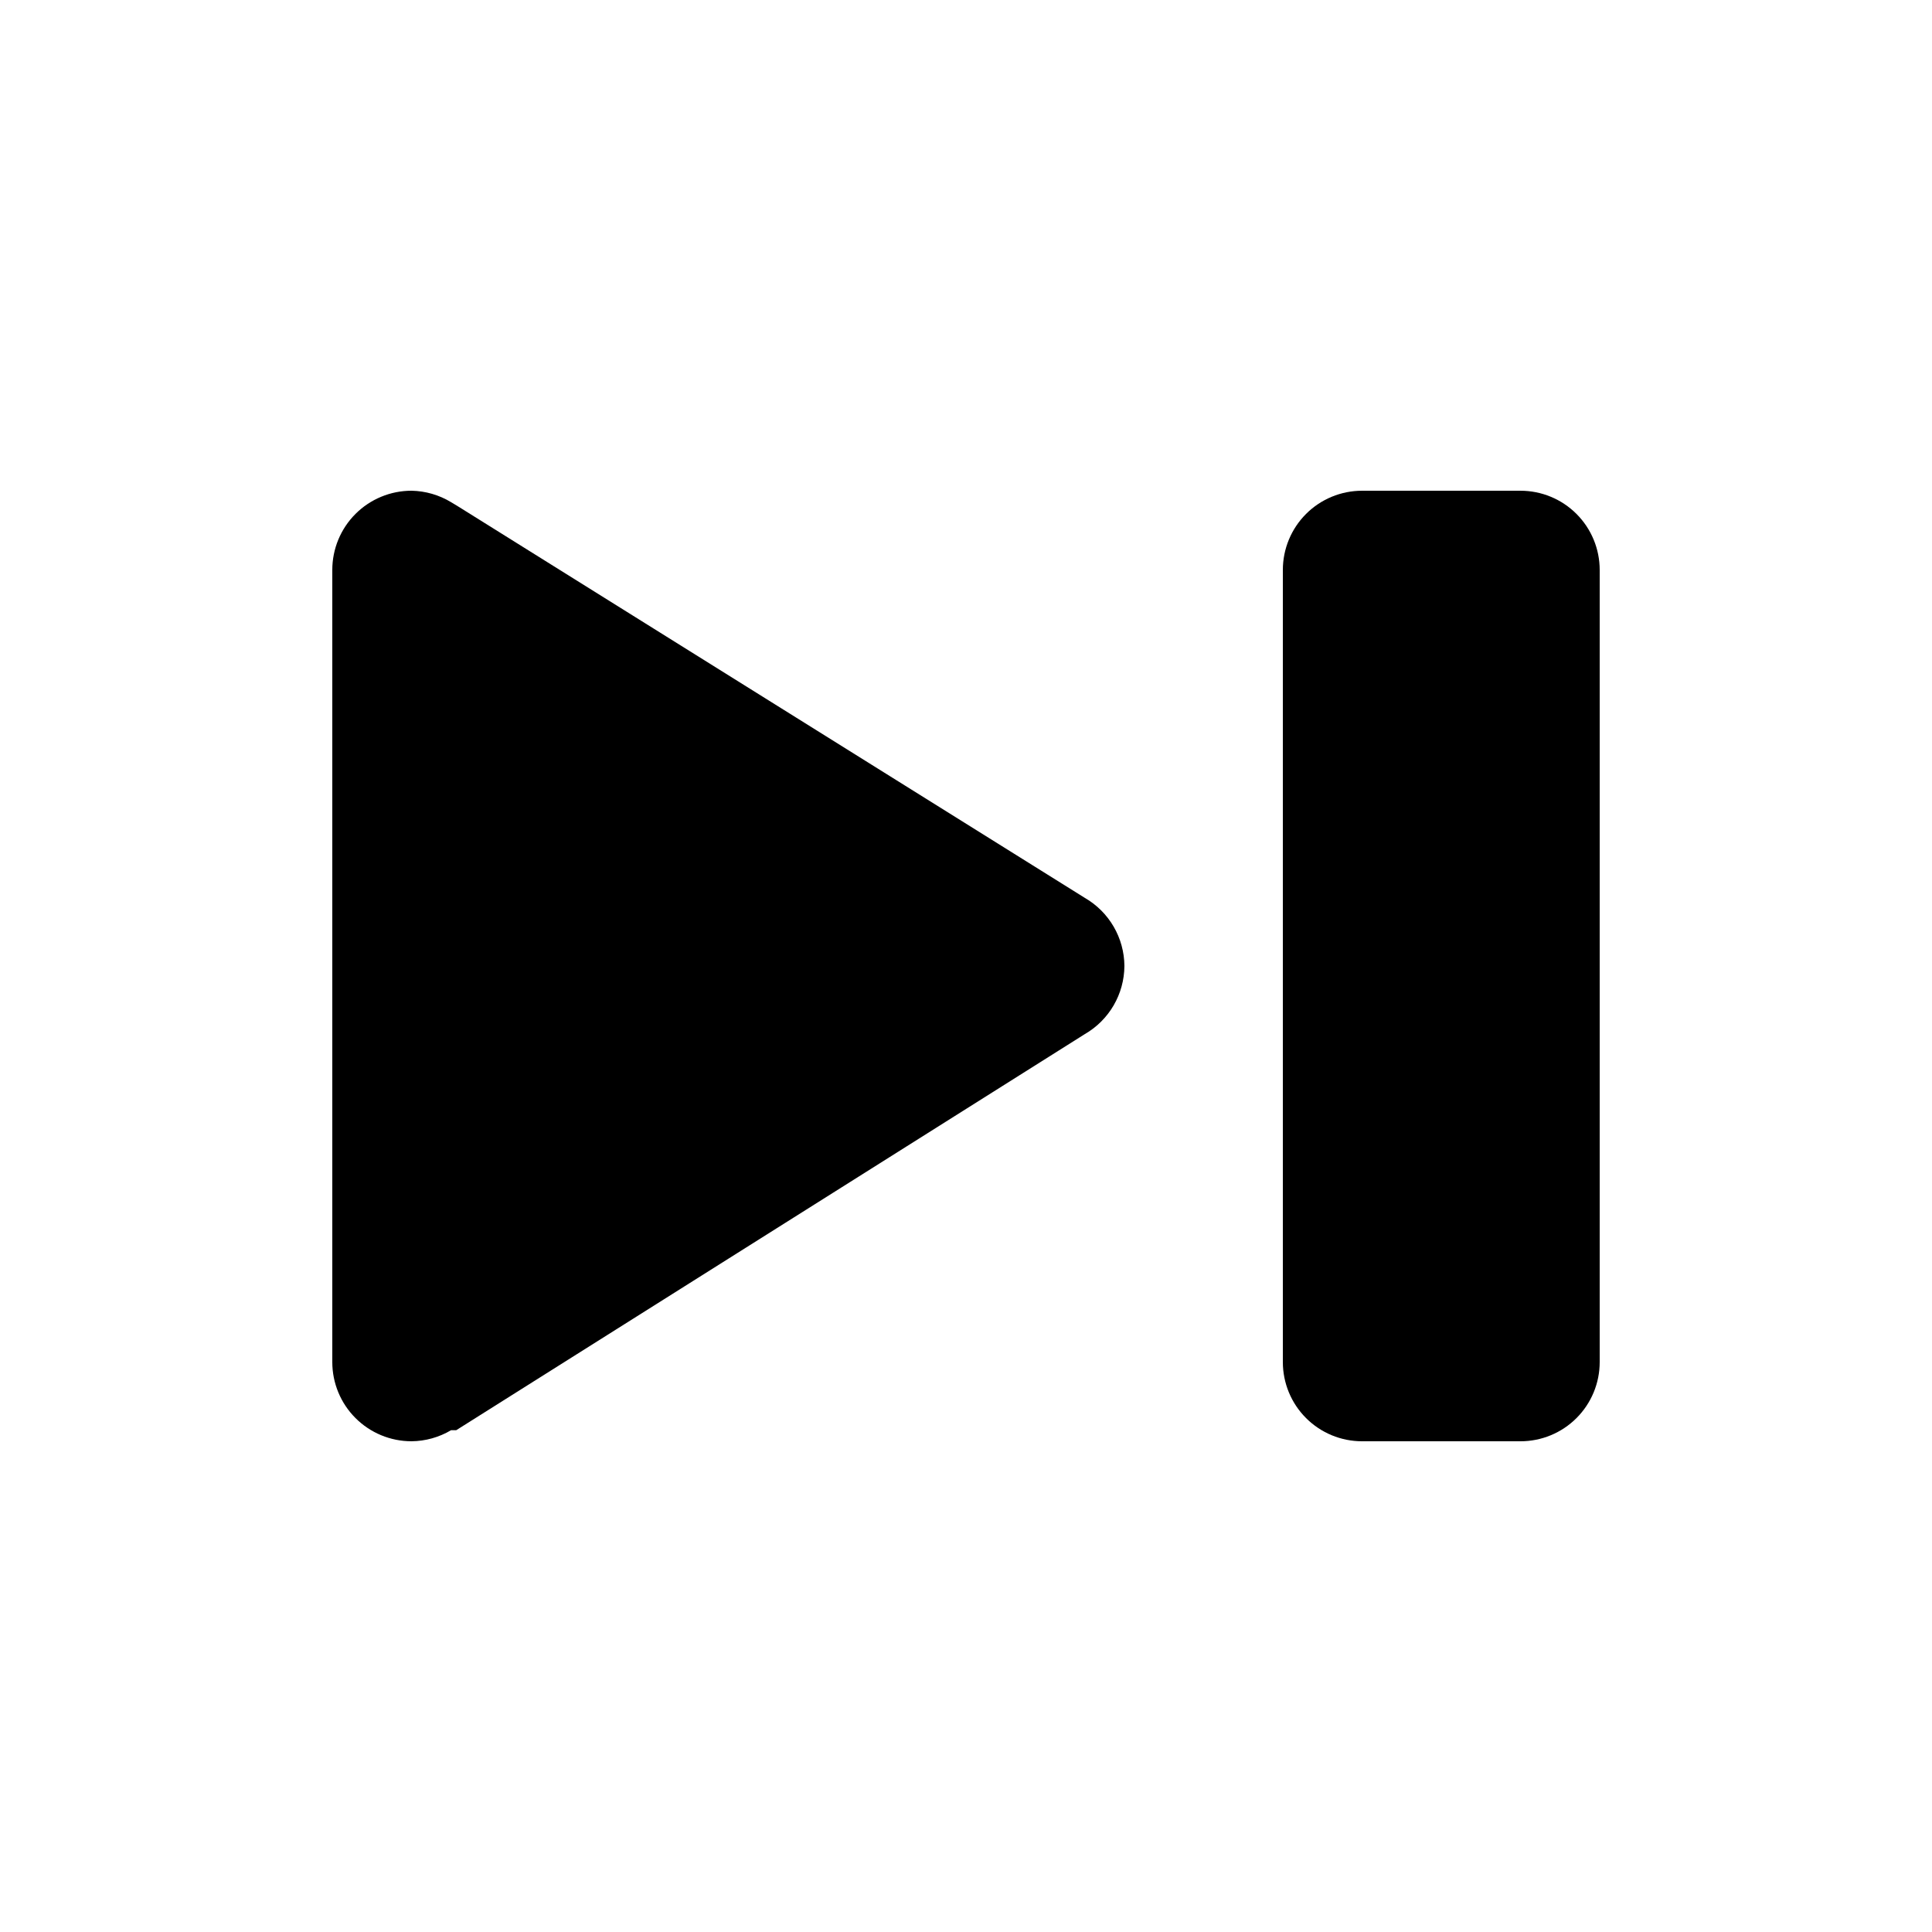
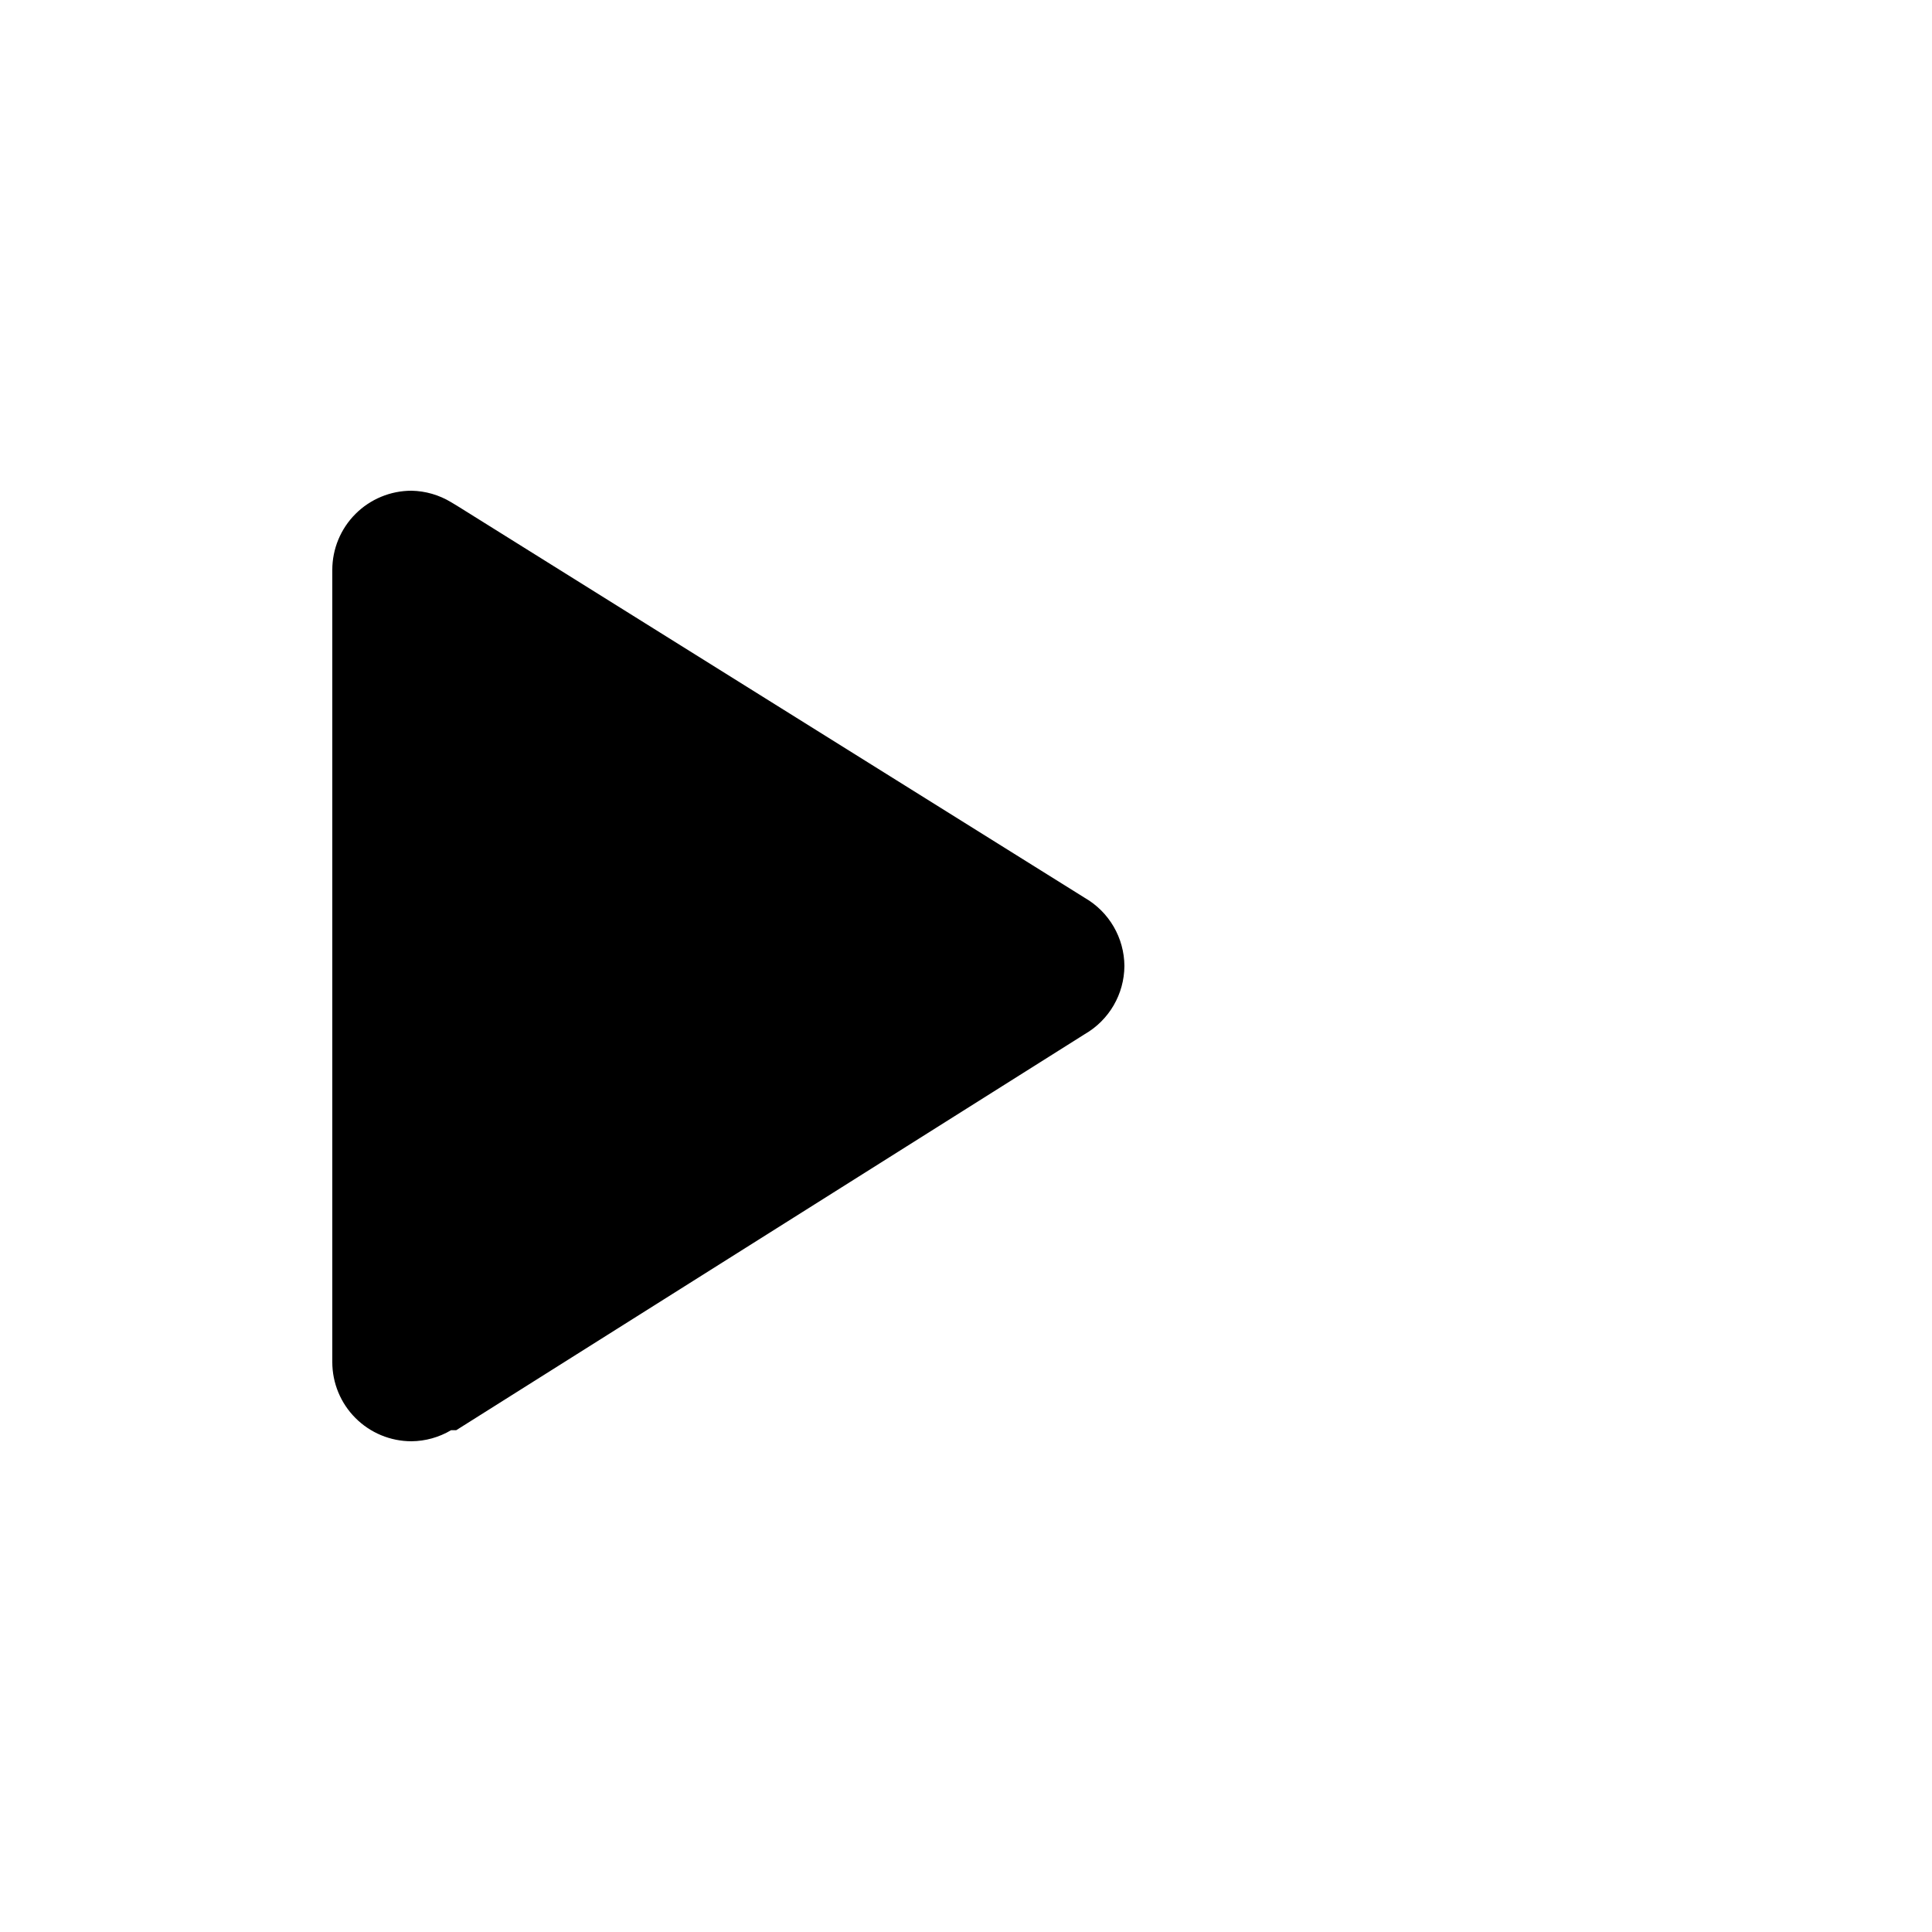
<svg xmlns="http://www.w3.org/2000/svg" fill="#000000" width="800px" height="800px" version="1.1" viewBox="144 144 512 512">
  <g>
    <path d="m441.98 400c-0.047-7.457-4.043-14.328-10.496-18.055l-166.36-103.91-1.574-0.945c-3.168-1.922-6.789-2.973-10.496-3.043-5.566 0-10.906 2.211-14.844 6.148s-6.148 9.277-6.148 14.844v209.92c0 5.57 2.211 10.91 6.148 14.844 3.938 3.938 9.277 6.148 14.844 6.148 3.695-0.035 7.316-1.051 10.496-2.938h1.363l166.57-104.96c6.453-3.727 10.449-10.598 10.496-18.051z" />
-     <path d="m504.96 274.05c-5.566 0-10.906 2.211-14.844 6.148-3.934 3.938-6.148 9.277-6.148 14.844v209.92c0 5.57 2.215 10.91 6.148 14.844 3.938 3.938 9.277 6.148 14.844 6.148h41.984c5.57 0 10.91-2.211 14.844-6.148 3.938-3.934 6.148-9.273 6.148-14.844v-209.92c0-5.566-2.211-10.906-6.148-14.844-3.934-3.938-9.273-6.148-14.844-6.148z" />
  </g>
</svg>